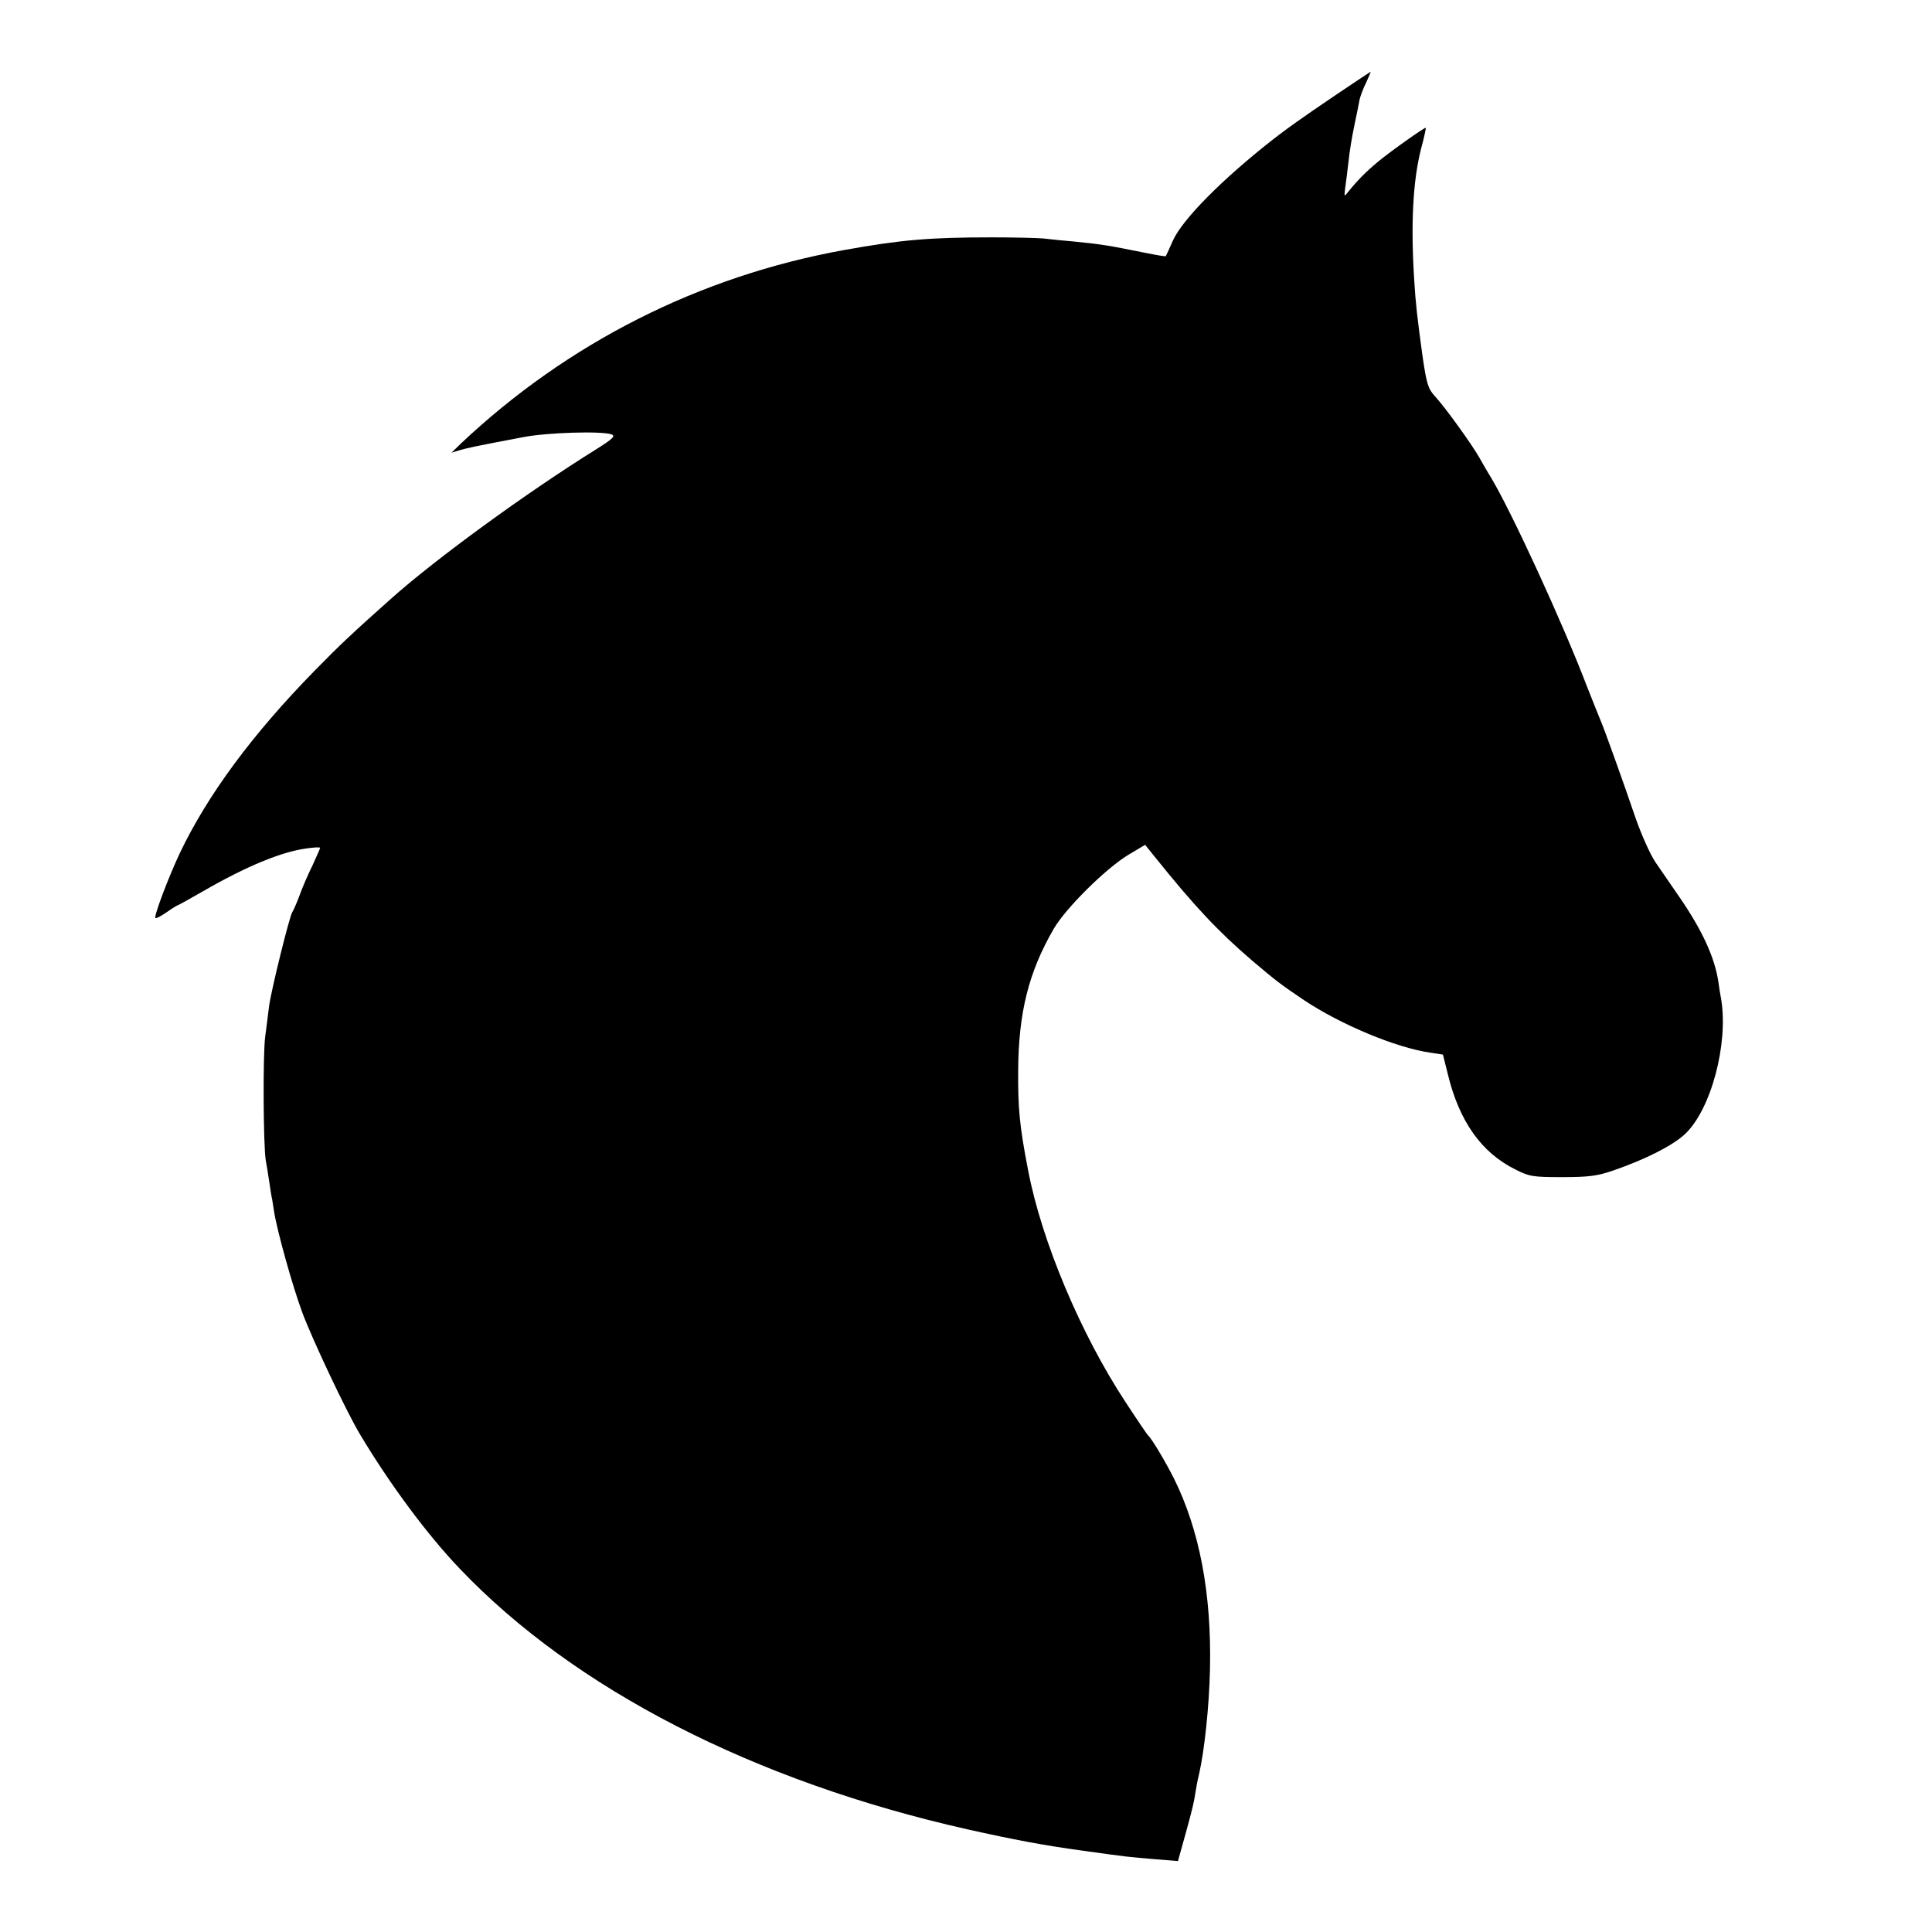
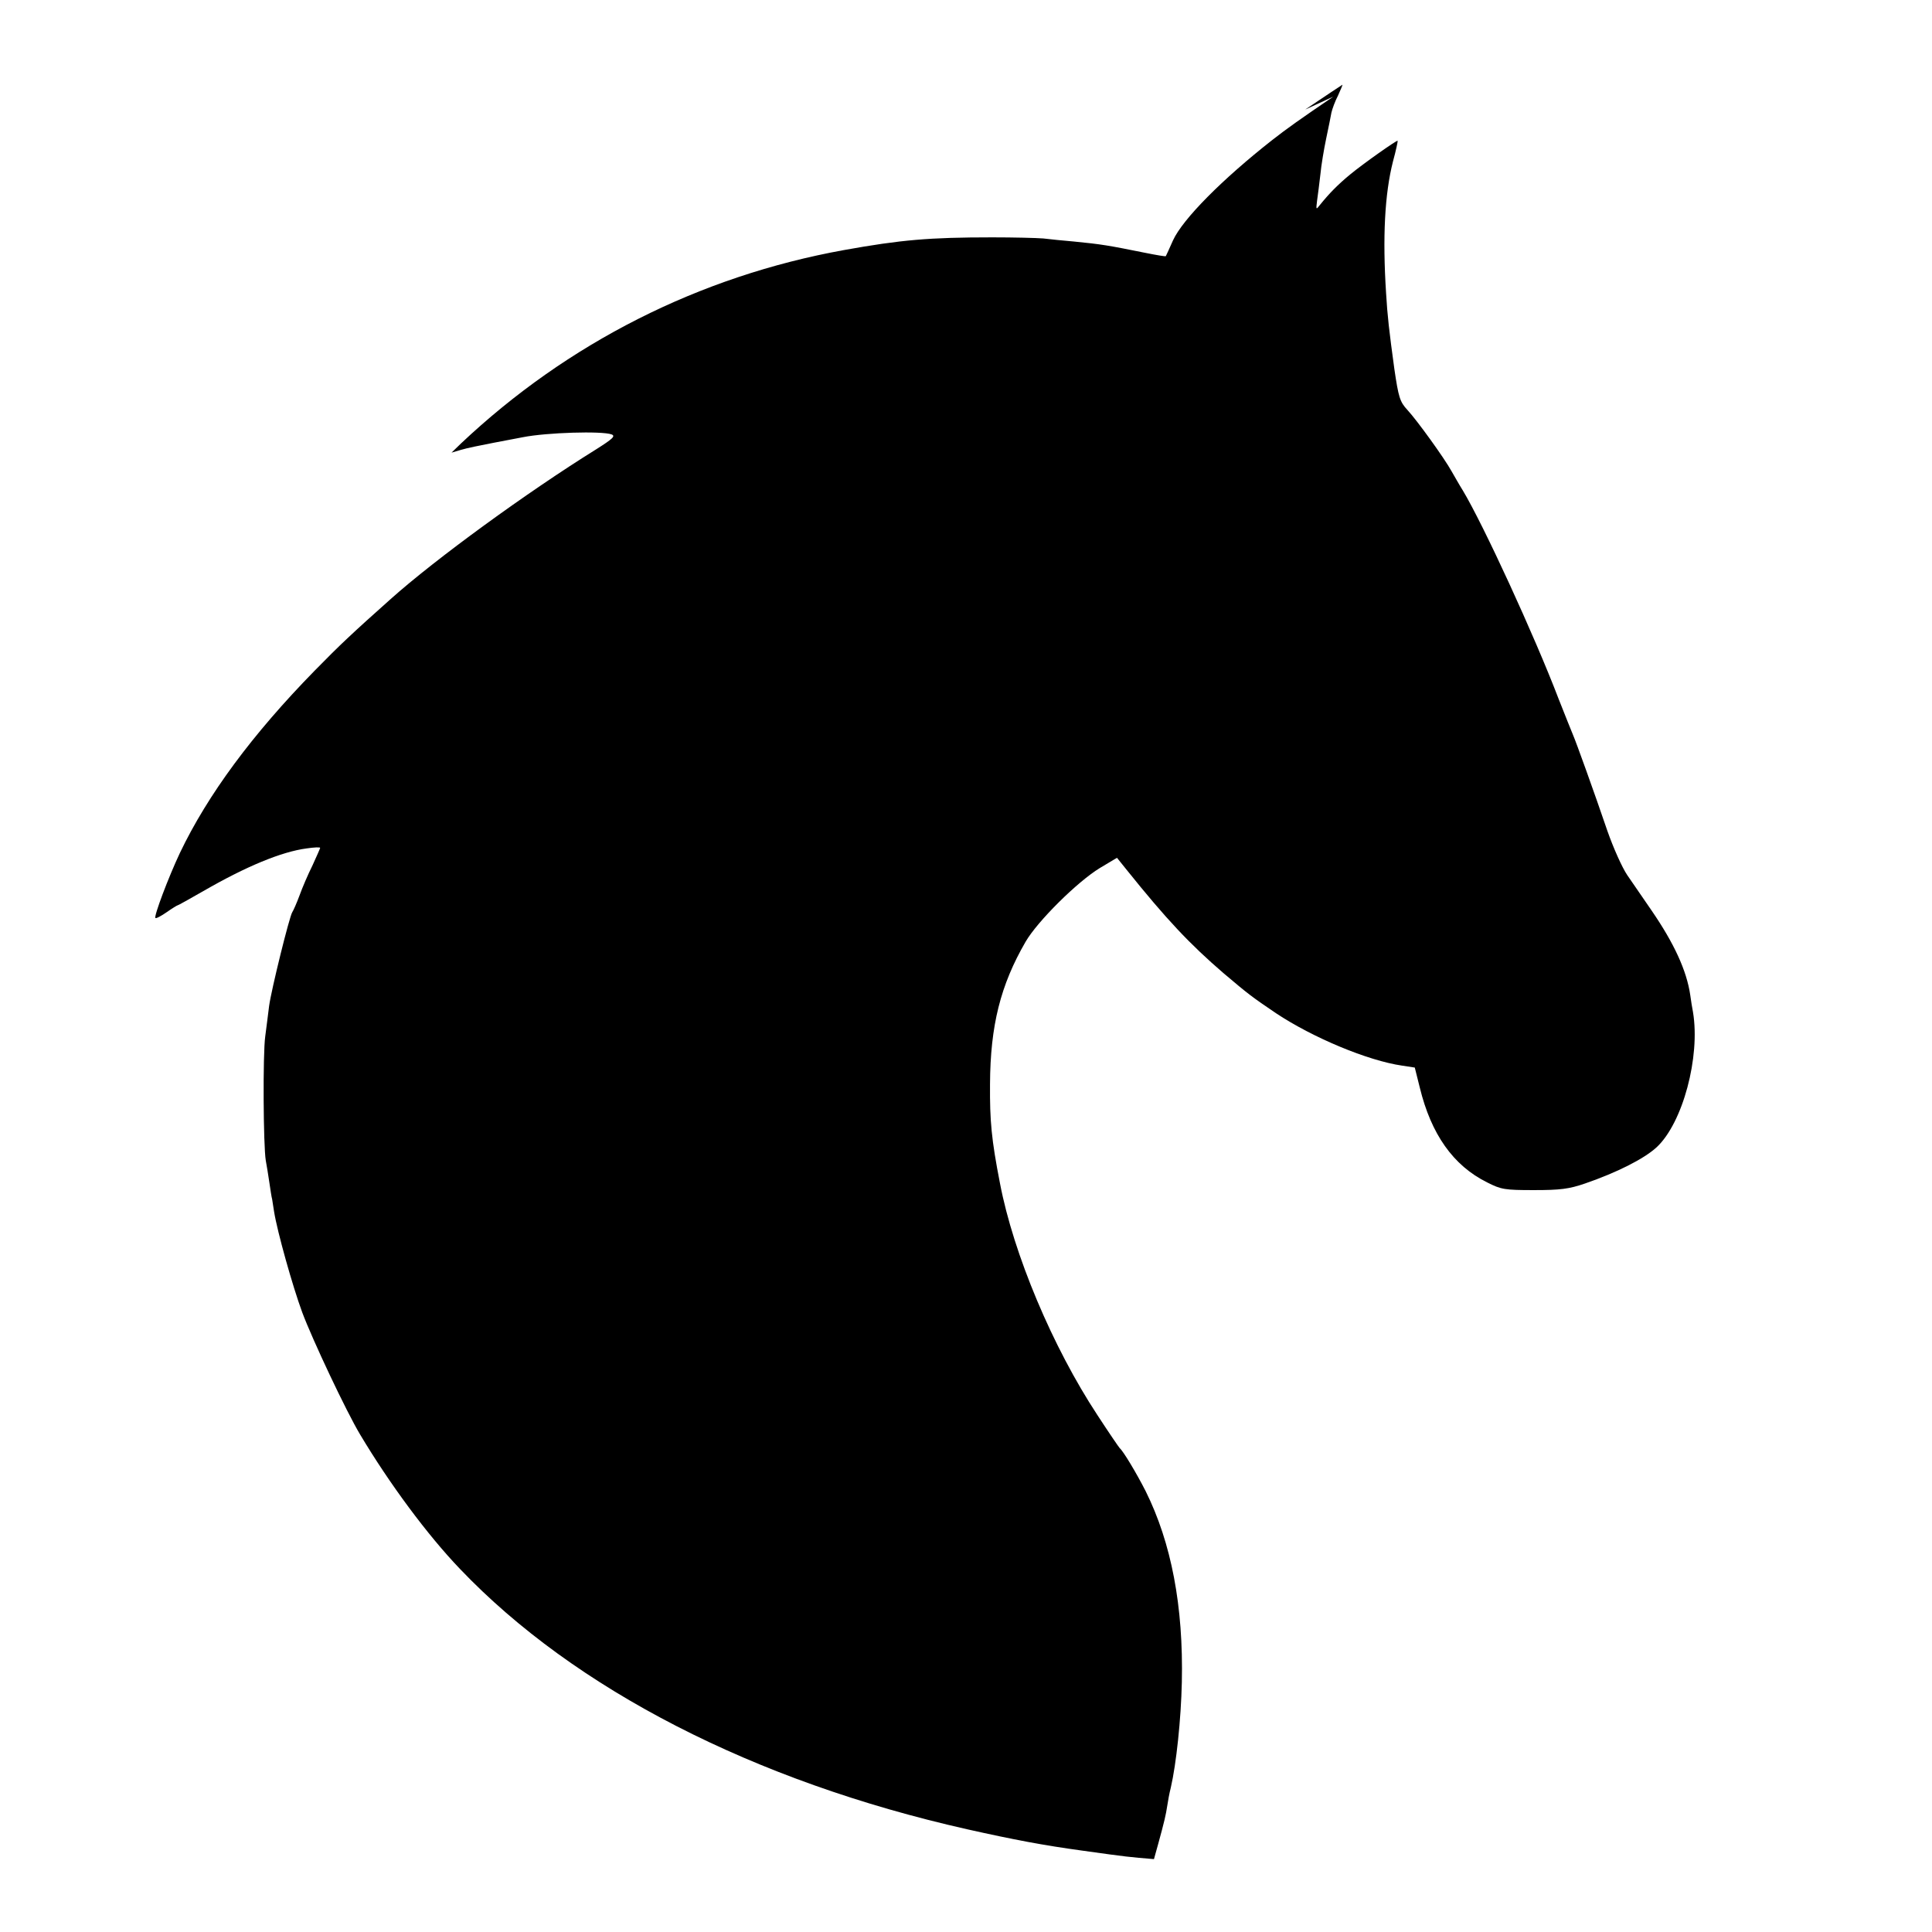
<svg xmlns="http://www.w3.org/2000/svg" version="1.0" width="700pt" height="700pt" viewBox="0 0 700 700" preserveAspectRatio="xMidYMid meet">
  <g transform="translate(0,700) scale(0.1,-0.1)" fill="#000000" stroke="none">
-     <path d="M4831 6650 c-118 -80 -170 -117 -221 -157 -181 -142 -325 -287 -360 -364 -13 -30 -25 -55 -26 -57 -1 -2 -35 4 -75 12 -134 27 -157 31 -259 41 -36 3 -85 8 -110 11 -25 2 -108 4 -185 4 -228 0 -331 -9 -537 -46 -525 -95 -1002 -337 -1388 -701 l-34 -33 34 10 c19 6 73 17 120 26 47 9 94 18 105 20 86 17 286 23 321 10 15 -6 4 -16 -56 -54 -251 -156 -583 -398 -744 -542 -138 -123 -182 -164 -276 -260 -226 -231 -387 -449 -488 -660 -42 -89 -95 -230 -89 -236 2 -3 21 7 41 21 20 14 38 25 40 25 2 0 43 23 92 51 156 90 284 143 375 155 27 4 49 5 49 2 0 -2 -13 -31 -28 -64 -16 -32 -37 -81 -47 -109 -10 -27 -22 -54 -26 -60 -10 -14 -76 -281 -84 -340 -3 -27 -10 -77 -14 -110 -9 -63 -7 -398 2 -450 3 -16 9 -52 13 -80 4 -27 8 -54 10 -60 1 -5 4 -26 7 -45 12 -74 67 -270 102 -365 37 -99 160 -360 210 -443 105 -176 243 -363 362 -487 415 -435 1065 -769 1838 -943 170 -38 276 -58 415 -77 171 -24 168 -23 261 -31 l87 -7 15 54 c23 82 39 141 44 169 9 54 11 66 17 90 20 87 37 247 40 382 6 275 -38 505 -131 692 -33 65 -81 145 -94 156 -3 3 -40 57 -81 120 -162 246 -304 583 -353 840 -31 159 -37 226 -36 359 1 212 38 359 129 516 43 74 187 217 269 267 l62 37 33 -41 c146 -182 231 -272 353 -377 92 -78 103 -86 190 -145 134 -89 333 -172 457 -190 l46 -7 18 -72 c41 -169 121 -283 244 -344 51 -26 64 -28 170 -28 95 0 127 4 185 24 116 40 213 89 259 131 95 88 159 328 132 490 -3 14 -7 41 -10 62 -13 89 -59 188 -140 306 -29 42 -69 100 -88 128 -19 28 -51 100 -72 160 -48 141 -114 324 -125 349 -5 11 -28 70 -52 130 -87 228 -273 632 -347 755 -12 19 -30 51 -41 70 -26 47 -124 183 -160 222 -27 29 -32 46 -47 148 -19 139 -25 191 -30 275 -13 202 -5 359 25 477 11 40 18 74 17 75 -3 3 -126 -84 -172 -122 -46 -38 -77 -70 -110 -111 -14 -18 -14 -17 -10 16 3 19 8 62 12 95 3 33 13 92 21 130 8 39 17 81 19 94 3 13 13 41 24 62 10 22 17 39 16 39 -1 0 -62 -41 -135 -90z" />
+     <path d="M4831 6650 c-118 -80 -170 -117 -221 -157 -181 -142 -325 -287 -360 -364 -13 -30 -25 -55 -26 -57 -1 -2 -35 4 -75 12 -134 27 -157 31 -259 41 -36 3 -85 8 -110 11 -25 2 -108 4 -185 4 -228 0 -331 -9 -537 -46 -525 -95 -1002 -337 -1388 -701 l-34 -33 34 10 c19 6 73 17 120 26 47 9 94 18 105 20 86 17 286 23 321 10 15 -6 4 -16 -56 -54 -251 -156 -583 -398 -744 -542 -138 -123 -182 -164 -276 -260 -226 -231 -387 -449 -488 -660 -42 -89 -95 -230 -89 -236 2 -3 21 7 41 21 20 14 38 25 40 25 2 0 43 23 92 51 156 90 284 143 375 155 27 4 49 5 49 2 0 -2 -13 -31 -28 -64 -16 -32 -37 -81 -47 -109 -10 -27 -22 -54 -26 -60 -10 -14 -76 -281 -84 -340 -3 -27 -10 -77 -14 -110 -9 -63 -7 -398 2 -450 3 -16 9 -52 13 -80 4 -27 8 -54 10 -60 1 -5 4 -26 7 -45 12 -74 67 -270 102 -365 37 -99 160 -360 210 -443 105 -176 243 -363 362 -487 415 -435 1065 -769 1838 -943 170 -38 276 -58 415 -77 171 -24 168 -23 261 -31 c23 82 39 141 44 169 9 54 11 66 17 90 20 87 37 247 40 382 6 275 -38 505 -131 692 -33 65 -81 145 -94 156 -3 3 -40 57 -81 120 -162 246 -304 583 -353 840 -31 159 -37 226 -36 359 1 212 38 359 129 516 43 74 187 217 269 267 l62 37 33 -41 c146 -182 231 -272 353 -377 92 -78 103 -86 190 -145 134 -89 333 -172 457 -190 l46 -7 18 -72 c41 -169 121 -283 244 -344 51 -26 64 -28 170 -28 95 0 127 4 185 24 116 40 213 89 259 131 95 88 159 328 132 490 -3 14 -7 41 -10 62 -13 89 -59 188 -140 306 -29 42 -69 100 -88 128 -19 28 -51 100 -72 160 -48 141 -114 324 -125 349 -5 11 -28 70 -52 130 -87 228 -273 632 -347 755 -12 19 -30 51 -41 70 -26 47 -124 183 -160 222 -27 29 -32 46 -47 148 -19 139 -25 191 -30 275 -13 202 -5 359 25 477 11 40 18 74 17 75 -3 3 -126 -84 -172 -122 -46 -38 -77 -70 -110 -111 -14 -18 -14 -17 -10 16 3 19 8 62 12 95 3 33 13 92 21 130 8 39 17 81 19 94 3 13 13 41 24 62 10 22 17 39 16 39 -1 0 -62 -41 -135 -90z" />
  </g>
</svg>